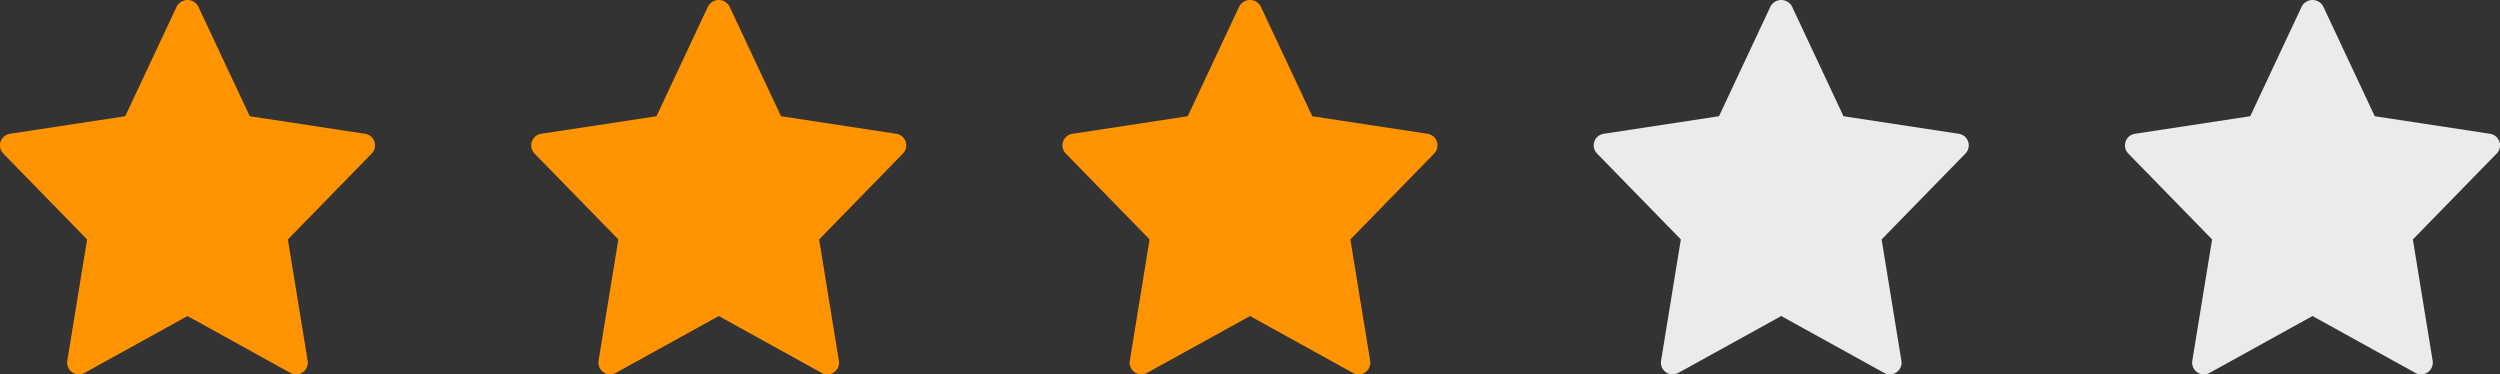
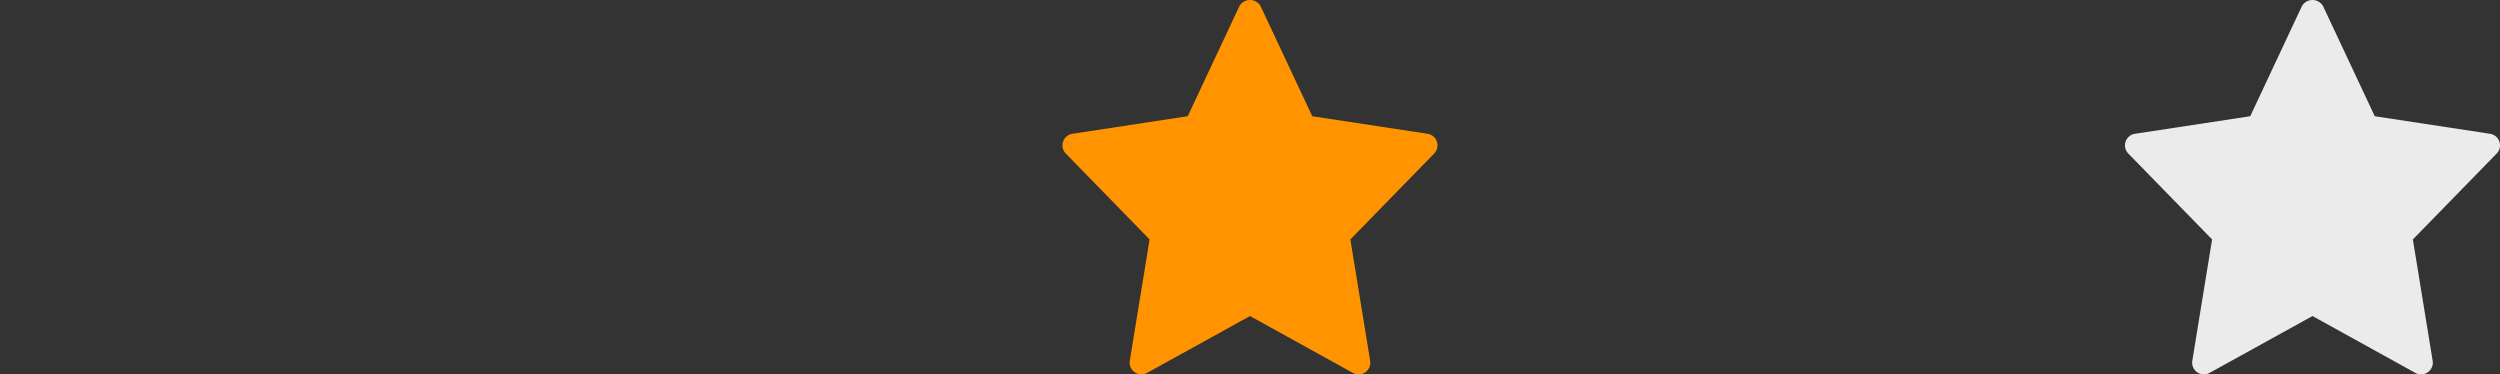
<svg xmlns="http://www.w3.org/2000/svg" width="160" height="23.963" viewBox="0 0 160 23.963">
  <rect x="0" y="0" width="160" height="23.963" fill="#333333" stroke="none" />
  <g id="Grupo_225" data-name="Grupo 225" transform="translate(-745 -2433)">
-     <path id="star" d="M5.574,15.362,4.307,23.129a.751.751,0,0,0,1.1.777L12,20.264l6.59,3.643a.75.75,0,0,0,1.1-.777l-1.267-7.767,5.36-5.494A.75.75,0,0,0,23.363,8.6L15.985,7.477,12.678.433a.781.781,0,0,0-1.357,0L8.015,7.476.637,8.6A.75.75,0,0,0,.214,9.868Z" transform="translate(745 2432.962)" fill="#ff9400" />
-     <path id="star-2" data-name="star" d="M5.574,15.362,4.307,23.129a.751.751,0,0,0,1.1.777L12,20.264l6.59,3.643a.75.75,0,0,0,1.1-.777l-1.267-7.767,5.36-5.494A.75.75,0,0,0,23.363,8.6L15.985,7.477,12.678.433a.781.781,0,0,0-1.357,0L8.015,7.476.637,8.6A.75.75,0,0,0,.214,9.868Z" transform="translate(779 2432.962)" fill="#ff9400" />
    <path id="star-3" data-name="star" d="M5.574,15.362,4.307,23.129a.751.751,0,0,0,1.1.777L12,20.264l6.59,3.643a.75.75,0,0,0,1.1-.777l-1.267-7.767,5.36-5.494A.75.75,0,0,0,23.363,8.6L15.985,7.477,12.678.433a.781.781,0,0,0-1.357,0L8.015,7.476.637,8.6A.75.75,0,0,0,.214,9.868Z" transform="translate(813 2432.962)" fill="#ff9400" />
-     <path id="star-4" data-name="star" d="M5.574,15.362,4.307,23.129a.751.751,0,0,0,1.1.777L12,20.264l6.59,3.643a.75.75,0,0,0,1.1-.777l-1.267-7.767,5.36-5.494A.75.75,0,0,0,23.363,8.6L15.985,7.477,12.678.433a.781.781,0,0,0-1.357,0L8.015,7.476.637,8.6A.75.75,0,0,0,.214,9.868Z" transform="translate(847 2432.962)" fill="#ebebeb" />
    <path id="star-5" data-name="star" d="M5.574,15.362,4.307,23.129a.751.751,0,0,0,1.1.777L12,20.264l6.59,3.643a.75.75,0,0,0,1.1-.777l-1.267-7.767,5.36-5.494A.75.75,0,0,0,23.363,8.6L15.985,7.477,12.678.433a.781.781,0,0,0-1.357,0L8.015,7.476.637,8.6A.75.75,0,0,0,.214,9.868Z" transform="translate(881 2432.962)" fill="#ebebeb" />
  </g>
</svg>